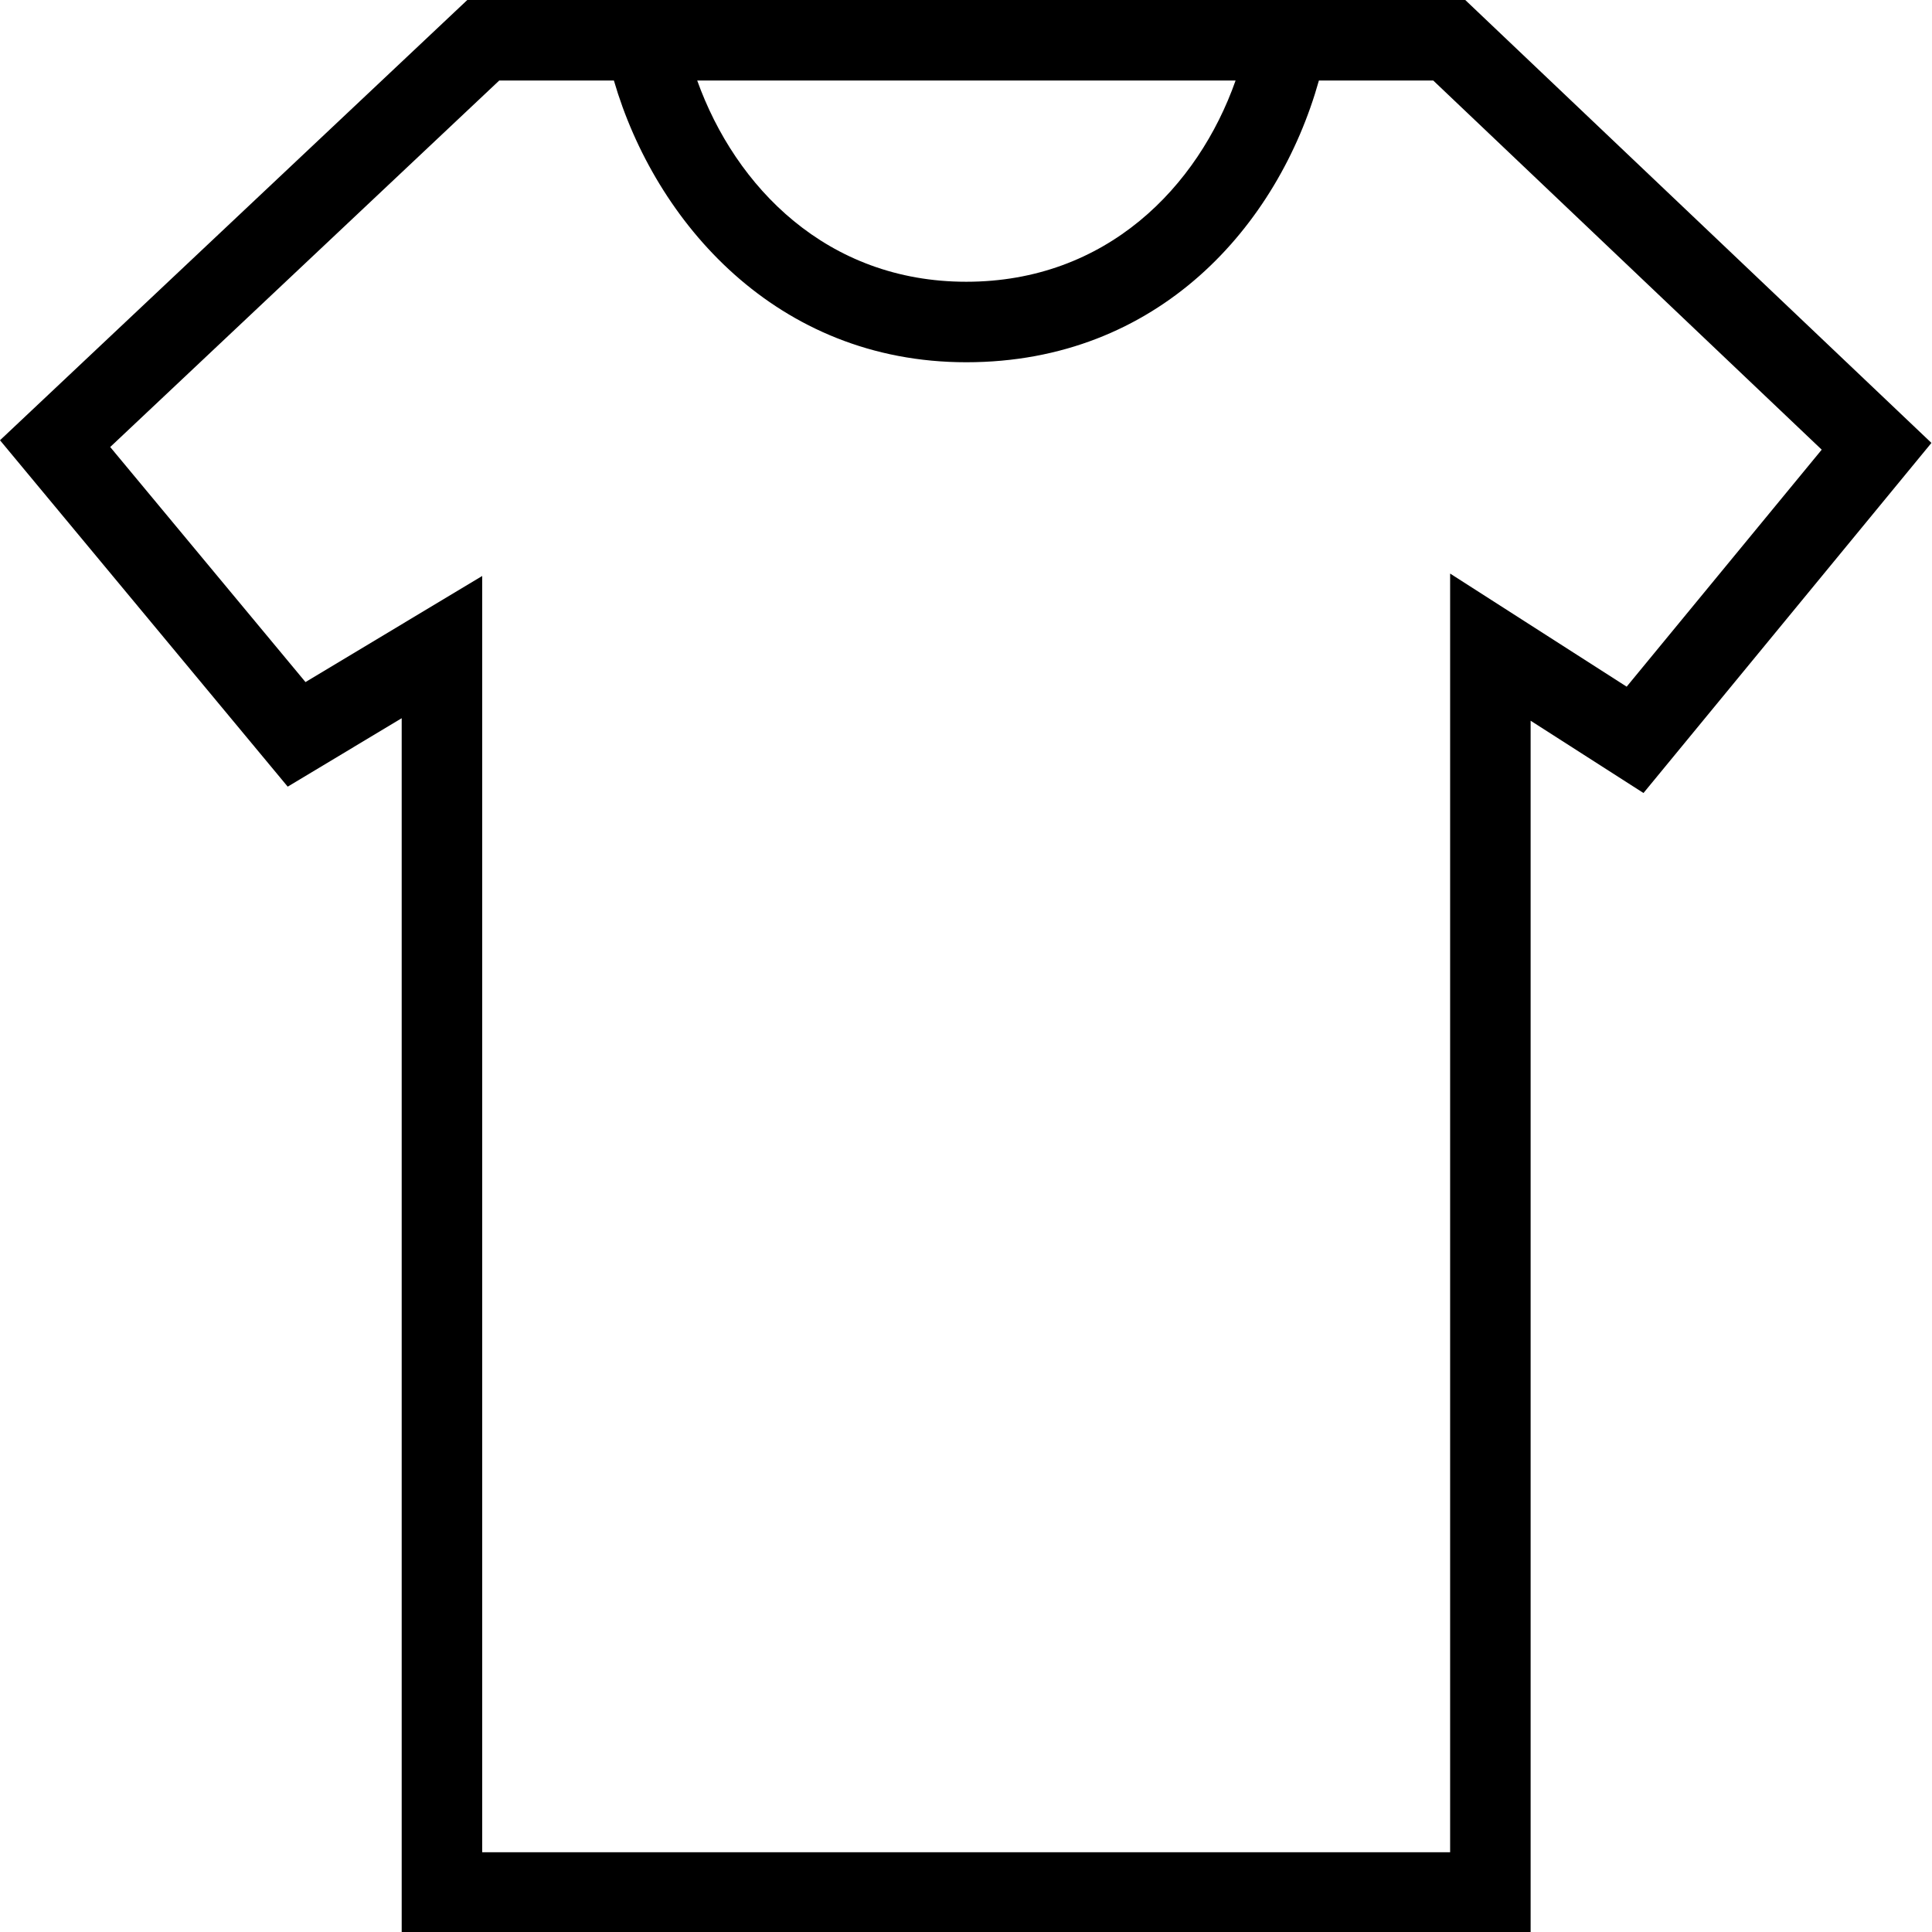
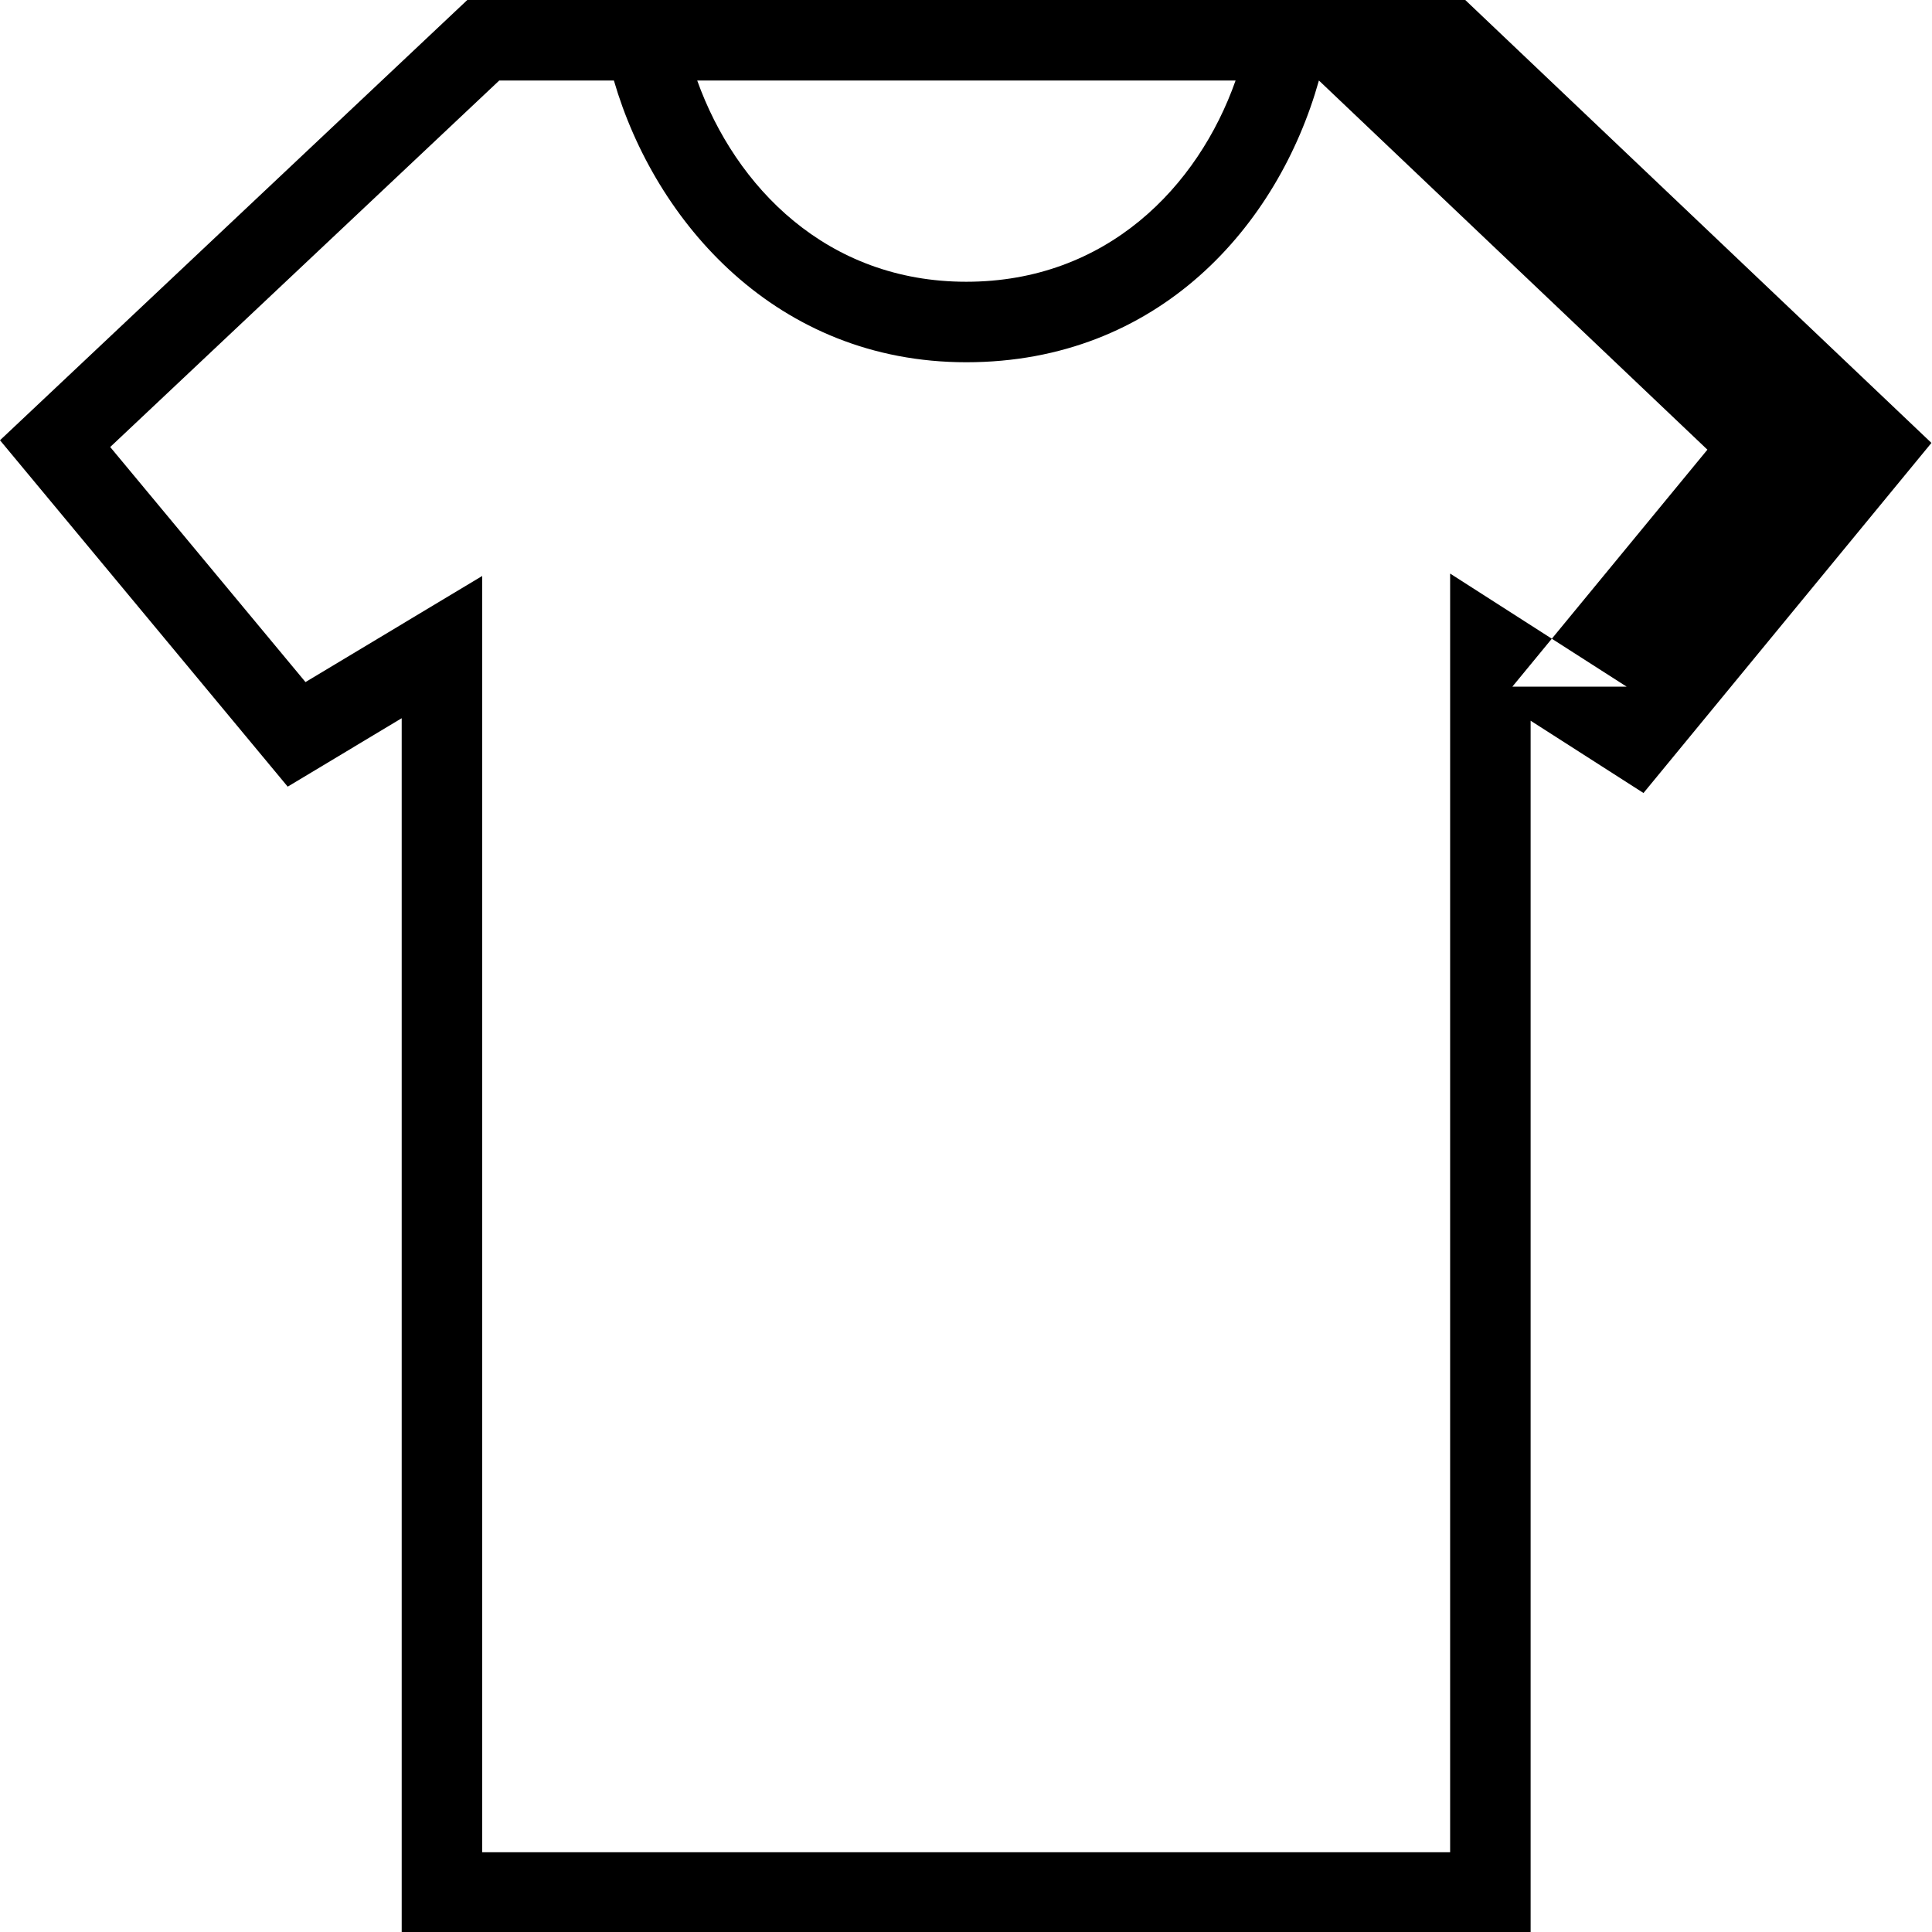
<svg xmlns="http://www.w3.org/2000/svg" width="24" height="24" fill-rule="evenodd" clip-rule="evenodd">
-   <path d="M20.207 8.53l-2.193-1.405v15.884h-12.024v-15.854l-2.195 1.318-2.426-2.92 4.833-4.553h1.424c.51 1.754 2.018 3.5 4.377 3.5 2.392 0 3.876-1.699 4.381-3.5h1.42l4.826 4.586-2.423 2.944zm-4.858-7.53c-.466 1.322-1.604 2.5-3.346 2.5-1.73 0-2.868-1.178-3.342-2.5h6.688zm2.853-1h-12.397l-5.805 5.469 3.574 4.303 1.416-.85v15.087h14.024v-15.056l1.402.898 3.577-4.349-5.791-5.502z" />
+   <path d="M20.207 8.53l-2.193-1.405v15.884h-12.024v-15.854l-2.195 1.318-2.426-2.92 4.833-4.553h1.424c.51 1.754 2.018 3.5 4.377 3.5 2.392 0 3.876-1.699 4.381-3.5l4.826 4.586-2.423 2.944zm-4.858-7.53c-.466 1.322-1.604 2.5-3.346 2.5-1.73 0-2.868-1.178-3.342-2.5h6.688zm2.853-1h-12.397l-5.805 5.469 3.574 4.303 1.416-.85v15.087h14.024v-15.056l1.402.898 3.577-4.349-5.791-5.502z" />
</svg>